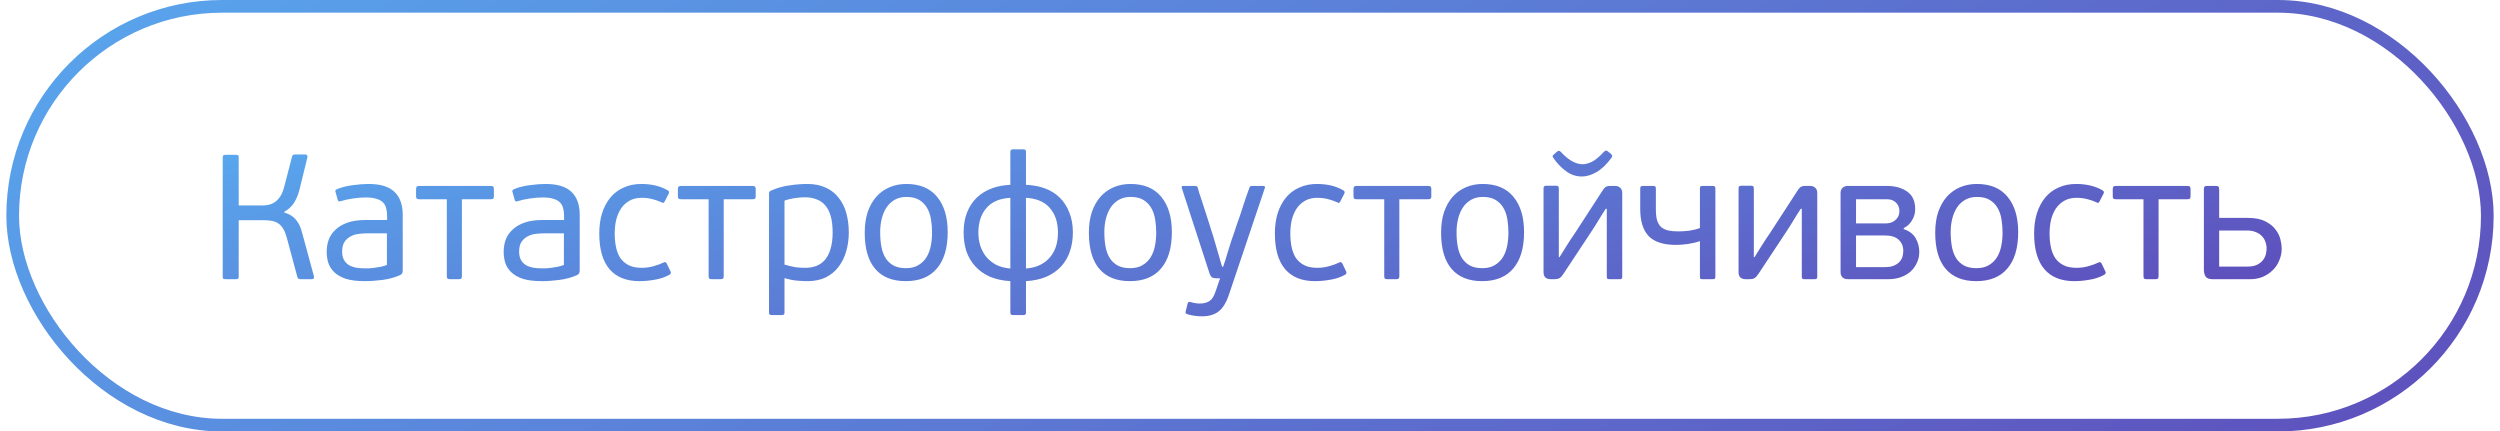
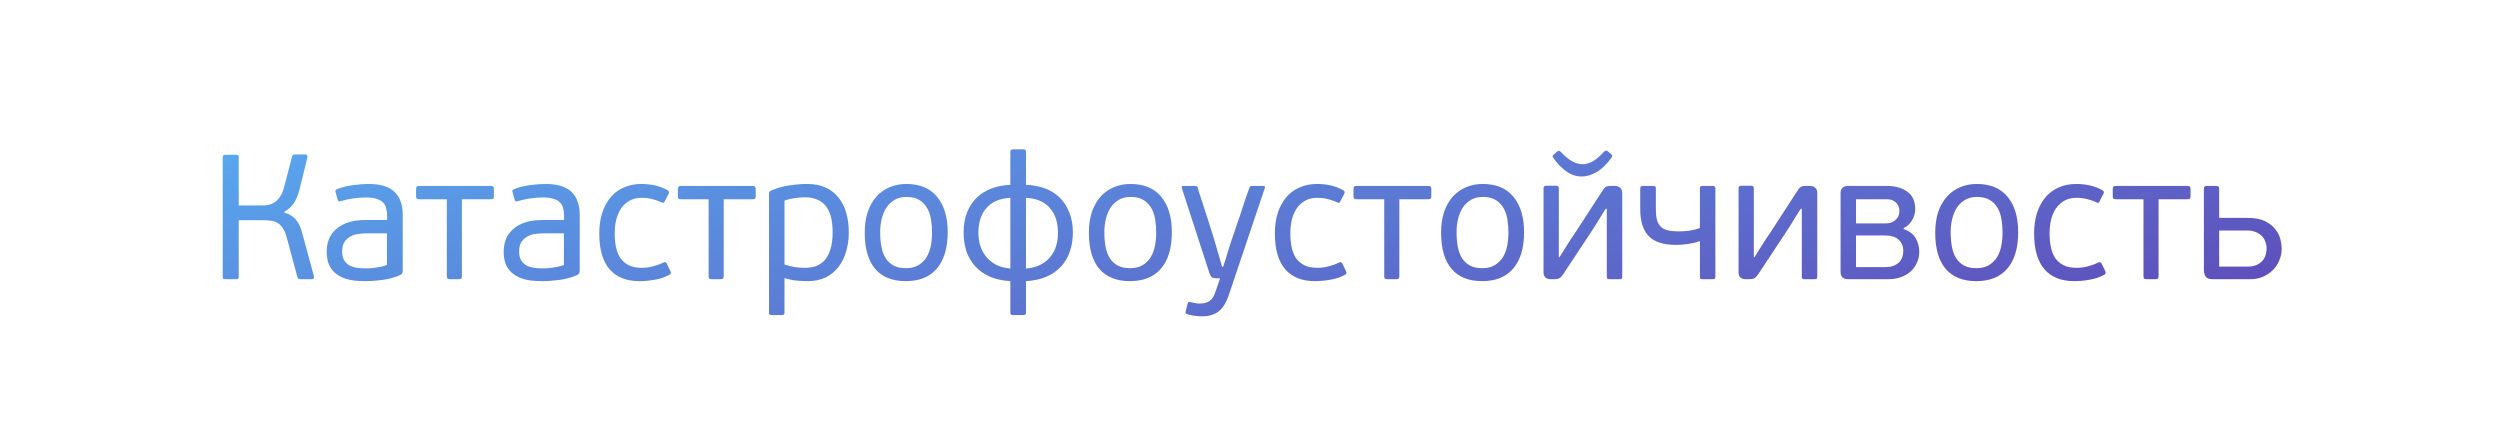
<svg xmlns="http://www.w3.org/2000/svg" width="197" height="34" viewBox="0 0 197 34" fill="none">
-   <rect x="1" y="0.5" width="195" height="33" rx="16.5" stroke="url(#paint0_linear_650_9136)" />
  <path d="M22.408 16.75C22.651 16.825 22.851 16.918 23.01 17.03C23.169 17.142 23.299 17.273 23.402 17.422C23.514 17.571 23.603 17.735 23.668 17.912C23.733 18.089 23.794 18.285 23.85 18.5L24.732 21.748C24.751 21.795 24.751 21.851 24.732 21.916C24.713 21.972 24.653 22 24.55 22H23.696C23.649 22 23.598 21.991 23.542 21.972C23.486 21.953 23.449 21.902 23.43 21.818L22.59 18.696C22.515 18.425 22.427 18.206 22.324 18.038C22.221 17.861 22.095 17.721 21.946 17.618C21.797 17.515 21.629 17.445 21.442 17.408C21.255 17.371 21.041 17.352 20.798 17.352H18.81V21.79C18.81 21.883 18.791 21.944 18.754 21.972C18.726 21.991 18.67 22 18.586 22H17.774C17.699 22 17.643 21.991 17.606 21.972C17.569 21.944 17.55 21.883 17.55 21.79V12.41C17.55 12.317 17.569 12.261 17.606 12.242C17.643 12.214 17.699 12.2 17.774 12.2H18.6C18.684 12.2 18.74 12.214 18.768 12.242C18.805 12.261 18.819 12.317 18.81 12.41V16.19H20.672C20.821 16.19 20.98 16.176 21.148 16.148C21.316 16.111 21.475 16.045 21.624 15.952C21.783 15.849 21.927 15.705 22.058 15.518C22.189 15.331 22.296 15.084 22.38 14.776L23.01 12.354C23.029 12.27 23.061 12.219 23.108 12.2C23.164 12.181 23.215 12.172 23.262 12.172H24.032C24.144 12.172 24.205 12.205 24.214 12.27C24.233 12.335 24.233 12.391 24.214 12.438L23.598 14.944C23.495 15.345 23.351 15.695 23.164 15.994C22.977 16.283 22.725 16.512 22.408 16.68V16.75ZM31.735 21.314C31.735 21.501 31.665 21.622 31.525 21.678C31.105 21.865 30.648 21.991 30.153 22.056C29.668 22.121 29.201 22.154 28.753 22.154C28.147 22.154 27.647 22.093 27.255 21.972C26.873 21.841 26.569 21.669 26.345 21.454C26.121 21.239 25.963 20.992 25.869 20.712C25.785 20.432 25.743 20.138 25.743 19.83C25.743 19.513 25.795 19.205 25.897 18.906C26.009 18.598 26.187 18.332 26.429 18.108C26.672 17.875 26.985 17.688 27.367 17.548C27.759 17.408 28.235 17.338 28.795 17.338H30.503V17.03C30.503 16.806 30.48 16.605 30.433 16.428C30.396 16.251 30.317 16.097 30.195 15.966C30.074 15.835 29.901 15.737 29.677 15.672C29.463 15.597 29.183 15.56 28.837 15.56C28.511 15.56 28.161 15.588 27.787 15.644C27.423 15.7 27.125 15.765 26.891 15.84C26.817 15.868 26.756 15.877 26.709 15.868C26.663 15.859 26.63 15.817 26.611 15.742L26.443 15.14C26.425 15.093 26.42 15.051 26.429 15.014C26.448 14.967 26.495 14.93 26.569 14.902C26.924 14.753 27.33 14.65 27.787 14.594C28.245 14.529 28.665 14.496 29.047 14.496C29.981 14.496 30.662 14.706 31.091 15.126C31.521 15.537 31.735 16.139 31.735 16.932V21.314ZM30.489 18.388H28.865C28.697 18.388 28.501 18.402 28.277 18.43C28.063 18.449 27.857 18.509 27.661 18.612C27.465 18.705 27.297 18.85 27.157 19.046C27.027 19.233 26.961 19.494 26.961 19.83C26.961 20.082 27.008 20.297 27.101 20.474C27.195 20.642 27.321 20.777 27.479 20.88C27.638 20.973 27.825 21.043 28.039 21.09C28.254 21.127 28.487 21.146 28.739 21.146C28.823 21.146 28.931 21.146 29.061 21.146C29.201 21.137 29.351 21.123 29.509 21.104C29.677 21.076 29.845 21.048 30.013 21.02C30.181 20.983 30.34 20.936 30.489 20.88V18.388ZM36.398 21.748C36.398 21.851 36.38 21.921 36.343 21.958C36.305 21.986 36.24 22 36.147 22H35.461C35.367 22 35.302 21.986 35.264 21.958C35.227 21.921 35.209 21.851 35.209 21.748V15.7H33.038C32.936 15.7 32.866 15.681 32.828 15.644C32.8 15.597 32.786 15.537 32.786 15.462V14.916C32.786 14.832 32.8 14.767 32.828 14.72C32.866 14.673 32.936 14.65 33.038 14.65H38.666C38.779 14.65 38.849 14.673 38.877 14.72C38.904 14.767 38.919 14.832 38.919 14.916V15.462C38.919 15.537 38.904 15.597 38.877 15.644C38.849 15.681 38.779 15.7 38.666 15.7H36.398V21.748ZM45.681 21.314C45.681 21.501 45.611 21.622 45.471 21.678C45.051 21.865 44.593 21.991 44.099 22.056C43.613 22.121 43.147 22.154 42.699 22.154C42.092 22.154 41.593 22.093 41.201 21.972C40.818 21.841 40.515 21.669 40.291 21.454C40.067 21.239 39.908 20.992 39.815 20.712C39.731 20.432 39.689 20.138 39.689 19.83C39.689 19.513 39.74 19.205 39.843 18.906C39.955 18.598 40.132 18.332 40.375 18.108C40.617 17.875 40.93 17.688 41.313 17.548C41.705 17.408 42.181 17.338 42.741 17.338H44.449V17.03C44.449 16.806 44.425 16.605 44.379 16.428C44.341 16.251 44.262 16.097 44.141 15.966C44.019 15.835 43.847 15.737 43.623 15.672C43.408 15.597 43.128 15.56 42.783 15.56C42.456 15.56 42.106 15.588 41.733 15.644C41.369 15.7 41.07 15.765 40.837 15.84C40.762 15.868 40.701 15.877 40.655 15.868C40.608 15.859 40.575 15.817 40.557 15.742L40.389 15.14C40.37 15.093 40.365 15.051 40.375 15.014C40.393 14.967 40.44 14.93 40.515 14.902C40.869 14.753 41.275 14.65 41.733 14.594C42.19 14.529 42.61 14.496 42.993 14.496C43.926 14.496 44.607 14.706 45.037 15.126C45.466 15.537 45.681 16.139 45.681 16.932V21.314ZM44.435 18.388H42.811C42.643 18.388 42.447 18.402 42.223 18.43C42.008 18.449 41.803 18.509 41.607 18.612C41.411 18.705 41.243 18.85 41.103 19.046C40.972 19.233 40.907 19.494 40.907 19.83C40.907 20.082 40.953 20.297 41.047 20.474C41.14 20.642 41.266 20.777 41.425 20.88C41.583 20.973 41.77 21.043 41.985 21.09C42.199 21.127 42.433 21.146 42.685 21.146C42.769 21.146 42.876 21.146 43.007 21.146C43.147 21.137 43.296 21.123 43.455 21.104C43.623 21.076 43.791 21.048 43.959 21.02C44.127 20.983 44.285 20.936 44.435 20.88V18.388ZM50.568 21.104C50.885 21.104 51.193 21.062 51.492 20.978C51.8 20.894 52.056 20.801 52.262 20.698C52.346 20.651 52.407 20.642 52.444 20.67C52.481 20.689 52.514 20.721 52.542 20.768L52.822 21.356C52.897 21.477 52.873 21.575 52.752 21.65C52.397 21.846 52.01 21.977 51.59 22.042C51.17 22.117 50.769 22.154 50.386 22.154C49.359 22.154 48.575 21.841 48.034 21.216C47.492 20.581 47.222 19.643 47.222 18.402C47.222 17.805 47.297 17.268 47.446 16.792C47.605 16.307 47.824 15.896 48.104 15.56C48.393 15.215 48.743 14.953 49.154 14.776C49.565 14.589 50.026 14.496 50.54 14.496C50.913 14.496 51.268 14.533 51.604 14.608C51.949 14.683 52.281 14.809 52.598 14.986C52.728 15.061 52.757 15.159 52.682 15.28L52.388 15.854C52.36 15.91 52.327 15.952 52.29 15.98C52.262 15.999 52.206 15.985 52.122 15.938C51.898 15.835 51.655 15.751 51.394 15.686C51.133 15.621 50.852 15.588 50.554 15.588C50.181 15.588 49.858 15.667 49.588 15.826C49.327 15.975 49.107 16.181 48.93 16.442C48.762 16.703 48.636 17.002 48.552 17.338C48.477 17.674 48.44 18.029 48.44 18.402C48.44 18.775 48.472 19.125 48.538 19.452C48.603 19.779 48.715 20.068 48.874 20.32C49.042 20.563 49.261 20.754 49.532 20.894C49.803 21.034 50.148 21.104 50.568 21.104ZM57.029 21.748C57.029 21.851 57.011 21.921 56.973 21.958C56.936 21.986 56.871 22 56.777 22H56.091C55.998 22 55.933 21.986 55.895 21.958C55.858 21.921 55.839 21.851 55.839 21.748V15.7H53.669C53.567 15.7 53.497 15.681 53.459 15.644C53.431 15.597 53.417 15.537 53.417 15.462V14.916C53.417 14.832 53.431 14.767 53.459 14.72C53.497 14.673 53.567 14.65 53.669 14.65H59.297C59.409 14.65 59.479 14.673 59.507 14.72C59.535 14.767 59.549 14.832 59.549 14.916V15.462C59.549 15.537 59.535 15.597 59.507 15.644C59.479 15.681 59.409 15.7 59.297 15.7H57.029V21.748ZM66.885 18.318C66.885 18.85 66.816 19.349 66.675 19.816C66.545 20.273 66.344 20.679 66.073 21.034C65.812 21.379 65.476 21.655 65.066 21.86C64.655 22.056 64.179 22.154 63.638 22.154C63.376 22.154 63.092 22.14 62.783 22.112C62.485 22.084 62.163 22.019 61.818 21.916V24.632C61.818 24.716 61.799 24.767 61.761 24.786C61.733 24.814 61.682 24.828 61.608 24.828H60.824C60.749 24.828 60.693 24.814 60.656 24.786C60.618 24.767 60.599 24.716 60.599 24.632V15.252C60.599 15.131 60.656 15.051 60.767 15.014C61.234 14.809 61.715 14.673 62.209 14.608C62.704 14.533 63.175 14.496 63.623 14.496C64.183 14.496 64.669 14.594 65.079 14.79C65.49 14.977 65.826 15.243 66.088 15.588C66.358 15.924 66.559 16.325 66.689 16.792C66.82 17.259 66.885 17.767 66.885 18.318ZM65.612 18.318C65.612 17.805 65.56 17.371 65.457 17.016C65.355 16.661 65.206 16.377 65.01 16.162C64.823 15.947 64.594 15.793 64.323 15.7C64.062 15.597 63.764 15.546 63.428 15.546C63.185 15.546 62.91 15.569 62.602 15.616C62.294 15.663 62.032 15.728 61.818 15.812V20.852C62.172 20.955 62.475 21.025 62.727 21.062C62.989 21.09 63.227 21.104 63.441 21.104C63.759 21.104 64.048 21.057 64.309 20.964C64.58 20.861 64.809 20.703 64.996 20.488C65.192 20.264 65.341 19.975 65.444 19.62C65.555 19.265 65.612 18.831 65.612 18.318ZM74.678 18.29C74.678 19.541 74.393 20.497 73.824 21.16C73.264 21.823 72.447 22.154 71.374 22.154C70.319 22.154 69.516 21.832 68.966 21.188C68.415 20.544 68.14 19.592 68.14 18.332C68.14 17.716 68.219 17.17 68.378 16.694C68.546 16.218 68.774 15.817 69.064 15.49C69.362 15.163 69.712 14.916 70.114 14.748C70.515 14.58 70.949 14.496 71.416 14.496C72.48 14.496 73.287 14.832 73.838 15.504C74.398 16.176 74.678 17.105 74.678 18.29ZM73.446 18.332C73.446 17.968 73.418 17.618 73.362 17.282C73.306 16.937 73.203 16.638 73.054 16.386C72.904 16.125 72.699 15.915 72.438 15.756C72.176 15.597 71.84 15.518 71.43 15.518C71.075 15.518 70.767 15.593 70.506 15.742C70.244 15.891 70.03 16.092 69.862 16.344C69.694 16.596 69.568 16.89 69.484 17.226C69.4 17.562 69.358 17.917 69.358 18.29C69.358 18.71 69.39 19.097 69.456 19.452C69.521 19.797 69.633 20.096 69.792 20.348C69.95 20.591 70.156 20.782 70.408 20.922C70.669 21.062 70.996 21.132 71.388 21.132C71.78 21.132 72.106 21.053 72.368 20.894C72.638 20.735 72.853 20.525 73.012 20.264C73.17 20.003 73.282 19.704 73.348 19.368C73.413 19.032 73.446 18.687 73.446 18.332ZM80.847 14.566C81.388 14.585 81.887 14.678 82.345 14.846C82.802 15.014 83.189 15.257 83.507 15.574C83.833 15.891 84.085 16.283 84.263 16.75C84.449 17.207 84.543 17.73 84.543 18.318C84.543 18.859 84.463 19.359 84.305 19.816C84.155 20.264 83.927 20.656 83.619 20.992C83.311 21.328 82.923 21.599 82.457 21.804C81.999 22 81.463 22.117 80.847 22.154V24.632C80.847 24.716 80.828 24.767 80.791 24.786C80.763 24.814 80.707 24.828 80.623 24.828H79.839C79.764 24.828 79.708 24.814 79.671 24.786C79.633 24.767 79.615 24.716 79.615 24.632V22.154C79.008 22.117 78.471 22 78.005 21.804C77.547 21.599 77.165 21.328 76.857 20.992C76.549 20.656 76.315 20.264 76.157 19.816C76.007 19.359 75.933 18.859 75.933 18.318C75.933 17.73 76.021 17.207 76.199 16.75C76.385 16.283 76.642 15.891 76.969 15.574C77.305 15.257 77.697 15.014 78.145 14.846C78.593 14.678 79.083 14.585 79.615 14.566V11.976C79.615 11.883 79.633 11.827 79.671 11.808C79.708 11.78 79.764 11.766 79.839 11.766H80.623C80.707 11.766 80.763 11.78 80.791 11.808C80.828 11.827 80.847 11.883 80.847 11.976V14.566ZM83.367 18.346C83.367 17.534 83.157 16.885 82.737 16.4C82.317 15.905 81.687 15.635 80.847 15.588V21.16C81.304 21.123 81.691 21.02 82.009 20.852C82.326 20.684 82.583 20.474 82.779 20.222C82.984 19.97 83.133 19.685 83.227 19.368C83.32 19.041 83.367 18.701 83.367 18.346ZM77.095 18.346C77.095 18.701 77.146 19.041 77.249 19.368C77.351 19.685 77.505 19.975 77.711 20.236C77.925 20.488 78.187 20.698 78.495 20.866C78.812 21.025 79.185 21.123 79.615 21.16V15.588C78.775 15.635 78.145 15.905 77.725 16.4C77.305 16.885 77.095 17.534 77.095 18.346ZM92.342 18.29C92.342 19.541 92.057 20.497 91.488 21.16C90.928 21.823 90.111 22.154 89.038 22.154C87.983 22.154 87.18 21.832 86.63 21.188C86.079 20.544 85.804 19.592 85.804 18.332C85.804 17.716 85.883 17.17 86.042 16.694C86.21 16.218 86.439 15.817 86.728 15.49C87.026 15.163 87.376 14.916 87.778 14.748C88.179 14.58 88.613 14.496 89.08 14.496C90.144 14.496 90.951 14.832 91.502 15.504C92.062 16.176 92.342 17.105 92.342 18.29ZM91.11 18.332C91.11 17.968 91.082 17.618 91.026 17.282C90.97 16.937 90.867 16.638 90.718 16.386C90.569 16.125 90.363 15.915 90.102 15.756C89.841 15.597 89.504 15.518 89.094 15.518C88.739 15.518 88.431 15.593 88.17 15.742C87.909 15.891 87.694 16.092 87.526 16.344C87.358 16.596 87.232 16.89 87.148 17.226C87.064 17.562 87.022 17.917 87.022 18.29C87.022 18.71 87.055 19.097 87.12 19.452C87.185 19.797 87.297 20.096 87.456 20.348C87.615 20.591 87.82 20.782 88.072 20.922C88.333 21.062 88.66 21.132 89.052 21.132C89.444 21.132 89.77 21.053 90.032 20.894C90.302 20.735 90.517 20.525 90.676 20.264C90.835 20.003 90.947 19.704 91.012 19.368C91.077 19.032 91.11 18.687 91.11 18.332ZM96.845 23.204C96.63 23.848 96.355 24.296 96.019 24.548C95.683 24.8 95.254 24.926 94.731 24.926C94.6 24.926 94.437 24.917 94.241 24.898C94.045 24.879 93.83 24.837 93.597 24.772C93.448 24.735 93.391 24.66 93.429 24.548L93.583 23.932C93.602 23.857 93.629 23.811 93.667 23.792C93.704 23.783 93.755 23.787 93.821 23.806C93.998 23.853 94.129 23.881 94.213 23.89C94.306 23.909 94.413 23.918 94.535 23.918C94.852 23.918 95.109 23.853 95.305 23.722C95.501 23.601 95.659 23.353 95.781 22.98C95.79 22.952 95.814 22.887 95.851 22.784C95.888 22.681 95.925 22.569 95.963 22.448C96.01 22.336 96.047 22.229 96.075 22.126C96.112 22.023 96.135 21.958 96.145 21.93H95.879C95.748 21.93 95.632 21.911 95.529 21.874C95.436 21.827 95.352 21.683 95.277 21.44L93.121 14.804C93.093 14.701 93.135 14.65 93.247 14.65H94.185C94.287 14.65 94.353 14.697 94.381 14.79C94.4 14.855 94.437 14.986 94.493 15.182C94.558 15.369 94.633 15.593 94.717 15.854C94.801 16.106 94.889 16.381 94.983 16.68C95.076 16.969 95.165 17.245 95.249 17.506C95.333 17.758 95.403 17.982 95.459 18.178C95.524 18.374 95.566 18.5 95.585 18.556L96.299 21.02H96.383C96.411 20.945 96.467 20.777 96.551 20.516C96.635 20.255 96.719 19.979 96.803 19.69C96.896 19.391 96.98 19.125 97.055 18.892C97.139 18.649 97.186 18.519 97.195 18.5C97.204 18.481 97.232 18.397 97.279 18.248C97.335 18.089 97.4 17.893 97.475 17.66C97.559 17.427 97.647 17.175 97.741 16.904C97.834 16.624 97.923 16.349 98.007 16.078C98.1 15.807 98.184 15.56 98.259 15.336C98.343 15.103 98.408 14.921 98.455 14.79C98.483 14.697 98.548 14.65 98.651 14.65H99.547C99.659 14.65 99.701 14.701 99.673 14.804L96.845 23.204ZM103.806 21.104C104.123 21.104 104.431 21.062 104.73 20.978C105.038 20.894 105.295 20.801 105.5 20.698C105.584 20.651 105.645 20.642 105.682 20.67C105.719 20.689 105.752 20.721 105.78 20.768L106.06 21.356C106.135 21.477 106.111 21.575 105.99 21.65C105.635 21.846 105.248 21.977 104.828 22.042C104.408 22.117 104.007 22.154 103.624 22.154C102.597 22.154 101.813 21.841 101.272 21.216C100.731 20.581 100.46 19.643 100.46 18.402C100.46 17.805 100.535 17.268 100.684 16.792C100.843 16.307 101.062 15.896 101.342 15.56C101.631 15.215 101.981 14.953 102.392 14.776C102.803 14.589 103.265 14.496 103.778 14.496C104.151 14.496 104.506 14.533 104.842 14.608C105.187 14.683 105.519 14.809 105.836 14.986C105.967 15.061 105.995 15.159 105.92 15.28L105.626 15.854C105.598 15.91 105.565 15.952 105.528 15.98C105.5 15.999 105.444 15.985 105.36 15.938C105.136 15.835 104.893 15.751 104.632 15.686C104.371 15.621 104.091 15.588 103.792 15.588C103.419 15.588 103.097 15.667 102.826 15.826C102.565 15.975 102.345 16.181 102.168 16.442C102 16.703 101.874 17.002 101.79 17.338C101.715 17.674 101.678 18.029 101.678 18.402C101.678 18.775 101.711 19.125 101.776 19.452C101.841 19.779 101.953 20.068 102.112 20.32C102.28 20.563 102.499 20.754 102.77 20.894C103.041 21.034 103.386 21.104 103.806 21.104ZM110.268 21.748C110.268 21.851 110.249 21.921 110.212 21.958C110.174 21.986 110.109 22 110.016 22H109.33C109.236 22 109.171 21.986 109.134 21.958C109.096 21.921 109.078 21.851 109.078 21.748V15.7H106.908C106.805 15.7 106.735 15.681 106.698 15.644C106.67 15.597 106.656 15.537 106.656 15.462V14.916C106.656 14.832 106.67 14.767 106.698 14.72C106.735 14.673 106.805 14.65 106.908 14.65H112.536C112.648 14.65 112.718 14.673 112.746 14.72C112.774 14.767 112.788 14.832 112.788 14.916V15.462C112.788 15.537 112.774 15.597 112.746 15.644C112.718 15.681 112.648 15.7 112.536 15.7H110.268V21.748ZM120.096 18.29C120.096 19.541 119.811 20.497 119.242 21.16C118.682 21.823 117.865 22.154 116.792 22.154C115.737 22.154 114.934 21.832 114.384 21.188C113.833 20.544 113.558 19.592 113.558 18.332C113.558 17.716 113.637 17.17 113.796 16.694C113.964 16.218 114.192 15.817 114.482 15.49C114.78 15.163 115.13 14.916 115.532 14.748C115.933 14.58 116.367 14.496 116.834 14.496C117.898 14.496 118.705 14.832 119.256 15.504C119.816 16.176 120.096 17.105 120.096 18.29ZM118.864 18.332C118.864 17.968 118.836 17.618 118.78 17.282C118.724 16.937 118.621 16.638 118.472 16.386C118.322 16.125 118.117 15.915 117.856 15.756C117.594 15.597 117.258 15.518 116.848 15.518C116.493 15.518 116.185 15.593 115.924 15.742C115.662 15.891 115.448 16.092 115.28 16.344C115.112 16.596 114.986 16.89 114.902 17.226C114.818 17.562 114.776 17.917 114.776 18.29C114.776 18.71 114.808 19.097 114.874 19.452C114.939 19.797 115.051 20.096 115.21 20.348C115.368 20.591 115.574 20.782 115.826 20.922C116.087 21.062 116.414 21.132 116.806 21.132C117.198 21.132 117.524 21.053 117.786 20.894C118.056 20.735 118.271 20.525 118.43 20.264C118.588 20.003 118.7 19.704 118.766 19.368C118.831 19.032 118.864 18.687 118.864 18.332ZM121.631 14.86C121.631 14.767 121.649 14.706 121.687 14.678C121.724 14.65 121.78 14.636 121.855 14.636H122.611C122.695 14.636 122.751 14.65 122.779 14.678C122.816 14.706 122.835 14.767 122.835 14.86V20.264H122.891C123.115 19.909 123.315 19.587 123.493 19.298C123.679 18.999 123.889 18.682 124.123 18.346L126.237 15.084C126.33 14.925 126.419 14.813 126.503 14.748C126.587 14.683 126.722 14.65 126.909 14.65H127.273C127.431 14.65 127.562 14.697 127.665 14.79C127.777 14.883 127.833 15.023 127.833 15.21V21.804C127.833 21.888 127.814 21.944 127.777 21.972C127.749 21.991 127.693 22 127.609 22H126.839C126.764 22 126.708 21.991 126.671 21.972C126.633 21.944 126.615 21.888 126.615 21.804V16.456H126.531C126.419 16.624 126.316 16.783 126.223 16.932C126.139 17.072 126.05 17.217 125.957 17.366C125.873 17.506 125.784 17.651 125.691 17.8C125.597 17.949 125.495 18.108 125.383 18.276L123.199 21.58C123.096 21.739 122.993 21.851 122.891 21.916C122.797 21.972 122.671 22 122.513 22H122.191C122.023 22 121.887 21.958 121.785 21.874C121.682 21.781 121.631 21.641 121.631 21.454V14.86ZM124.655 13.908C124.188 13.908 123.763 13.763 123.381 13.474C122.998 13.185 122.671 12.839 122.401 12.438C122.382 12.41 122.363 12.373 122.345 12.326C122.335 12.279 122.368 12.228 122.443 12.172L122.709 11.934C122.793 11.887 122.849 11.873 122.877 11.892C122.905 11.901 122.951 11.934 123.017 11.99C123.287 12.289 123.567 12.522 123.857 12.69C124.155 12.858 124.44 12.942 124.711 12.942C124.916 12.942 125.154 12.881 125.425 12.76C125.695 12.629 126.022 12.359 126.405 11.948C126.479 11.883 126.531 11.855 126.559 11.864C126.587 11.864 126.624 11.878 126.671 11.906L126.951 12.13C127.025 12.205 127.053 12.265 127.035 12.312C127.025 12.359 127.011 12.396 126.993 12.424C126.601 12.956 126.199 13.339 125.789 13.572C125.387 13.796 125.009 13.908 124.655 13.908ZM129.25 14.86C129.25 14.767 129.268 14.711 129.306 14.692C129.343 14.664 129.399 14.65 129.474 14.65H130.258C130.332 14.65 130.388 14.664 130.426 14.692C130.463 14.711 130.482 14.767 130.482 14.86V16.498C130.482 16.853 130.514 17.142 130.58 17.366C130.654 17.59 130.762 17.767 130.902 17.898C131.051 18.019 131.238 18.108 131.462 18.164C131.695 18.211 131.966 18.234 132.274 18.234C132.516 18.234 132.796 18.215 133.114 18.178C133.431 18.131 133.711 18.061 133.954 17.968V14.86C133.954 14.767 133.968 14.711 133.996 14.692C134.033 14.664 134.094 14.65 134.178 14.65H134.948C135.022 14.65 135.078 14.664 135.116 14.692C135.153 14.711 135.172 14.767 135.172 14.86V21.79C135.172 21.883 135.153 21.944 135.116 21.972C135.078 21.991 135.022 22 134.948 22H134.178C134.094 22 134.033 21.991 133.996 21.972C133.968 21.944 133.954 21.883 133.954 21.79V19.004C133.683 19.097 133.366 19.172 133.002 19.228C132.647 19.275 132.339 19.298 132.078 19.298C131.088 19.298 130.37 19.069 129.922 18.612C129.474 18.145 129.25 17.431 129.25 16.47V14.86ZM136.998 14.86C136.998 14.767 137.017 14.706 137.054 14.678C137.091 14.65 137.147 14.636 137.222 14.636H137.978C138.062 14.636 138.118 14.65 138.146 14.678C138.183 14.706 138.202 14.767 138.202 14.86V20.264H138.258C138.482 19.909 138.683 19.587 138.86 19.298C139.047 18.999 139.257 18.682 139.49 18.346L141.604 15.084C141.697 14.925 141.786 14.813 141.87 14.748C141.954 14.683 142.089 14.65 142.276 14.65H142.64C142.799 14.65 142.929 14.697 143.032 14.79C143.144 14.883 143.2 15.023 143.2 15.21V21.804C143.2 21.888 143.181 21.944 143.144 21.972C143.116 21.991 143.06 22 142.976 22H142.206C142.131 22 142.075 21.991 142.038 21.972C142.001 21.944 141.982 21.888 141.982 21.804V16.456H141.898C141.786 16.624 141.683 16.783 141.59 16.932C141.506 17.072 141.417 17.217 141.324 17.366C141.24 17.506 141.151 17.651 141.058 17.8C140.965 17.949 140.862 18.108 140.75 18.276L138.566 21.58C138.463 21.739 138.361 21.851 138.258 21.916C138.165 21.972 138.039 22 137.88 22H137.558C137.39 22 137.255 21.958 137.152 21.874C137.049 21.781 136.998 21.641 136.998 21.454V14.86ZM150.007 18.052C150.455 18.201 150.772 18.444 150.959 18.78C151.146 19.107 151.239 19.461 151.239 19.844C151.239 20.171 151.174 20.465 151.043 20.726C150.922 20.987 150.754 21.216 150.539 21.412C150.324 21.599 150.068 21.743 149.769 21.846C149.48 21.949 149.162 22 148.817 22H145.625C145.429 22 145.28 21.949 145.177 21.846C145.084 21.743 145.037 21.608 145.037 21.44V15.21C145.037 15.033 145.088 14.897 145.191 14.804C145.294 14.701 145.438 14.65 145.625 14.65H148.677C149.33 14.65 149.867 14.799 150.287 15.098C150.707 15.387 150.917 15.849 150.917 16.484C150.917 16.801 150.833 17.095 150.665 17.366C150.506 17.637 150.292 17.837 150.021 17.968L150.007 18.052ZM146.255 17.604H148.621C148.714 17.604 148.822 17.59 148.943 17.562C149.074 17.525 149.19 17.469 149.293 17.394C149.396 17.319 149.484 17.221 149.559 17.1C149.634 16.969 149.671 16.806 149.671 16.61C149.671 16.358 149.582 16.143 149.405 15.966C149.228 15.789 148.99 15.7 148.691 15.7H146.255V17.604ZM149.979 19.774C149.979 19.41 149.858 19.116 149.615 18.892C149.382 18.668 149.027 18.556 148.551 18.556H146.255V21.048H148.537C148.836 21.048 149.078 21.006 149.265 20.922C149.452 20.838 149.596 20.735 149.699 20.614C149.811 20.483 149.886 20.343 149.923 20.194C149.96 20.045 149.979 19.905 149.979 19.774ZM159.033 18.29C159.033 19.541 158.749 20.497 158.179 21.16C157.619 21.823 156.803 22.154 155.729 22.154C154.675 22.154 153.872 21.832 153.321 21.188C152.771 20.544 152.495 19.592 152.495 18.332C152.495 17.716 152.575 17.17 152.733 16.694C152.901 16.218 153.13 15.817 153.419 15.49C153.718 15.163 154.068 14.916 154.469 14.748C154.871 14.58 155.305 14.496 155.771 14.496C156.835 14.496 157.643 14.832 158.193 15.504C158.753 16.176 159.033 17.105 159.033 18.29ZM157.801 18.332C157.801 17.968 157.773 17.618 157.717 17.282C157.661 16.937 157.559 16.638 157.409 16.386C157.26 16.125 157.055 15.915 156.793 15.756C156.532 15.597 156.196 15.518 155.785 15.518C155.431 15.518 155.123 15.593 154.861 15.742C154.6 15.891 154.385 16.092 154.217 16.344C154.049 16.596 153.923 16.89 153.839 17.226C153.755 17.562 153.713 17.917 153.713 18.29C153.713 18.71 153.746 19.097 153.811 19.452C153.877 19.797 153.989 20.096 154.147 20.348C154.306 20.591 154.511 20.782 154.763 20.922C155.025 21.062 155.351 21.132 155.743 21.132C156.135 21.132 156.462 21.053 156.723 20.894C156.994 20.735 157.209 20.525 157.367 20.264C157.526 20.003 157.638 19.704 157.703 19.368C157.769 19.032 157.801 18.687 157.801 18.332ZM163.634 21.104C163.952 21.104 164.26 21.062 164.558 20.978C164.866 20.894 165.123 20.801 165.328 20.698C165.412 20.651 165.473 20.642 165.51 20.67C165.548 20.689 165.58 20.721 165.608 20.768L165.888 21.356C165.963 21.477 165.94 21.575 165.818 21.65C165.464 21.846 165.076 21.977 164.656 22.042C164.236 22.117 163.835 22.154 163.452 22.154C162.426 22.154 161.642 21.841 161.1 21.216C160.559 20.581 160.288 19.643 160.288 18.402C160.288 17.805 160.363 17.268 160.512 16.792C160.671 16.307 160.89 15.896 161.17 15.56C161.46 15.215 161.81 14.953 162.22 14.776C162.631 14.589 163.093 14.496 163.606 14.496C163.98 14.496 164.334 14.533 164.67 14.608C165.016 14.683 165.347 14.809 165.664 14.986C165.795 15.061 165.823 15.159 165.748 15.28L165.454 15.854C165.426 15.91 165.394 15.952 165.356 15.98C165.328 15.999 165.272 15.985 165.188 15.938C164.964 15.835 164.722 15.751 164.46 15.686C164.199 15.621 163.919 15.588 163.62 15.588C163.247 15.588 162.925 15.667 162.654 15.826C162.393 15.975 162.174 16.181 161.996 16.442C161.828 16.703 161.702 17.002 161.618 17.338C161.544 17.674 161.506 18.029 161.506 18.402C161.506 18.775 161.539 19.125 161.604 19.452C161.67 19.779 161.782 20.068 161.94 20.32C162.108 20.563 162.328 20.754 162.598 20.894C162.869 21.034 163.214 21.104 163.634 21.104ZM170.096 21.748C170.096 21.851 170.077 21.921 170.04 21.958C170.002 21.986 169.937 22 169.844 22H169.158C169.064 22 168.999 21.986 168.962 21.958C168.924 21.921 168.906 21.851 168.906 21.748V15.7H166.736C166.633 15.7 166.563 15.681 166.526 15.644C166.498 15.597 166.484 15.537 166.484 15.462V14.916C166.484 14.832 166.498 14.767 166.526 14.72C166.563 14.673 166.633 14.65 166.736 14.65H172.364C172.476 14.65 172.546 14.673 172.574 14.72C172.602 14.767 172.616 14.832 172.616 14.916V15.462C172.616 15.537 172.602 15.597 172.574 15.644C172.546 15.681 172.476 15.7 172.364 15.7H170.096V21.748ZM177.124 17.17C177.693 17.17 178.151 17.259 178.496 17.436C178.851 17.613 179.121 17.828 179.308 18.08C179.504 18.332 179.635 18.598 179.7 18.878C179.765 19.149 179.798 19.382 179.798 19.578C179.798 19.914 179.733 20.231 179.602 20.53C179.481 20.829 179.308 21.085 179.084 21.3C178.86 21.515 178.599 21.687 178.3 21.818C178.001 21.939 177.679 22 177.334 22H174.324C174.063 22 173.885 21.925 173.792 21.776C173.708 21.627 173.666 21.459 173.666 21.272V14.902C173.666 14.799 173.685 14.734 173.722 14.706C173.759 14.669 173.82 14.65 173.904 14.65H174.604C174.707 14.65 174.777 14.669 174.814 14.706C174.851 14.734 174.87 14.799 174.87 14.902V17.17H177.124ZM174.87 18.164V21.006H177.082C177.399 21.006 177.656 20.959 177.852 20.866C178.057 20.763 178.216 20.637 178.328 20.488C178.44 20.339 178.515 20.185 178.552 20.026C178.589 19.858 178.608 19.709 178.608 19.578C178.608 19.391 178.575 19.214 178.51 19.046C178.454 18.878 178.361 18.729 178.23 18.598C178.109 18.467 177.95 18.365 177.754 18.29C177.567 18.206 177.348 18.164 177.096 18.164H174.87Z" fill="url(#paint1_linear_650_9136)" />
  <defs>
    <linearGradient id="paint0_linear_650_9136" x1="-69.874" y1="-2.584" x2="44.271" y2="176.24" gradientUnits="userSpaceOnUse">
      <stop stop-color="#56C7FF" />
      <stop offset="0.255" stop-color="#599DE8" />
      <stop offset="0.855" stop-color="#5F4AB9" />
      <stop offset="1" stop-color="#621DA1" />
    </linearGradient>
    <linearGradient id="paint1_linear_650_9136" x1="-42.385" y1="11.24" x2="-26.572" y2="81.717" gradientUnits="userSpaceOnUse">
      <stop stop-color="#56C7FF" />
      <stop offset="0.255" stop-color="#599DE8" />
      <stop offset="0.855" stop-color="#5F4AB9" />
      <stop offset="1" stop-color="#621DA1" />
    </linearGradient>
  </defs>
</svg>